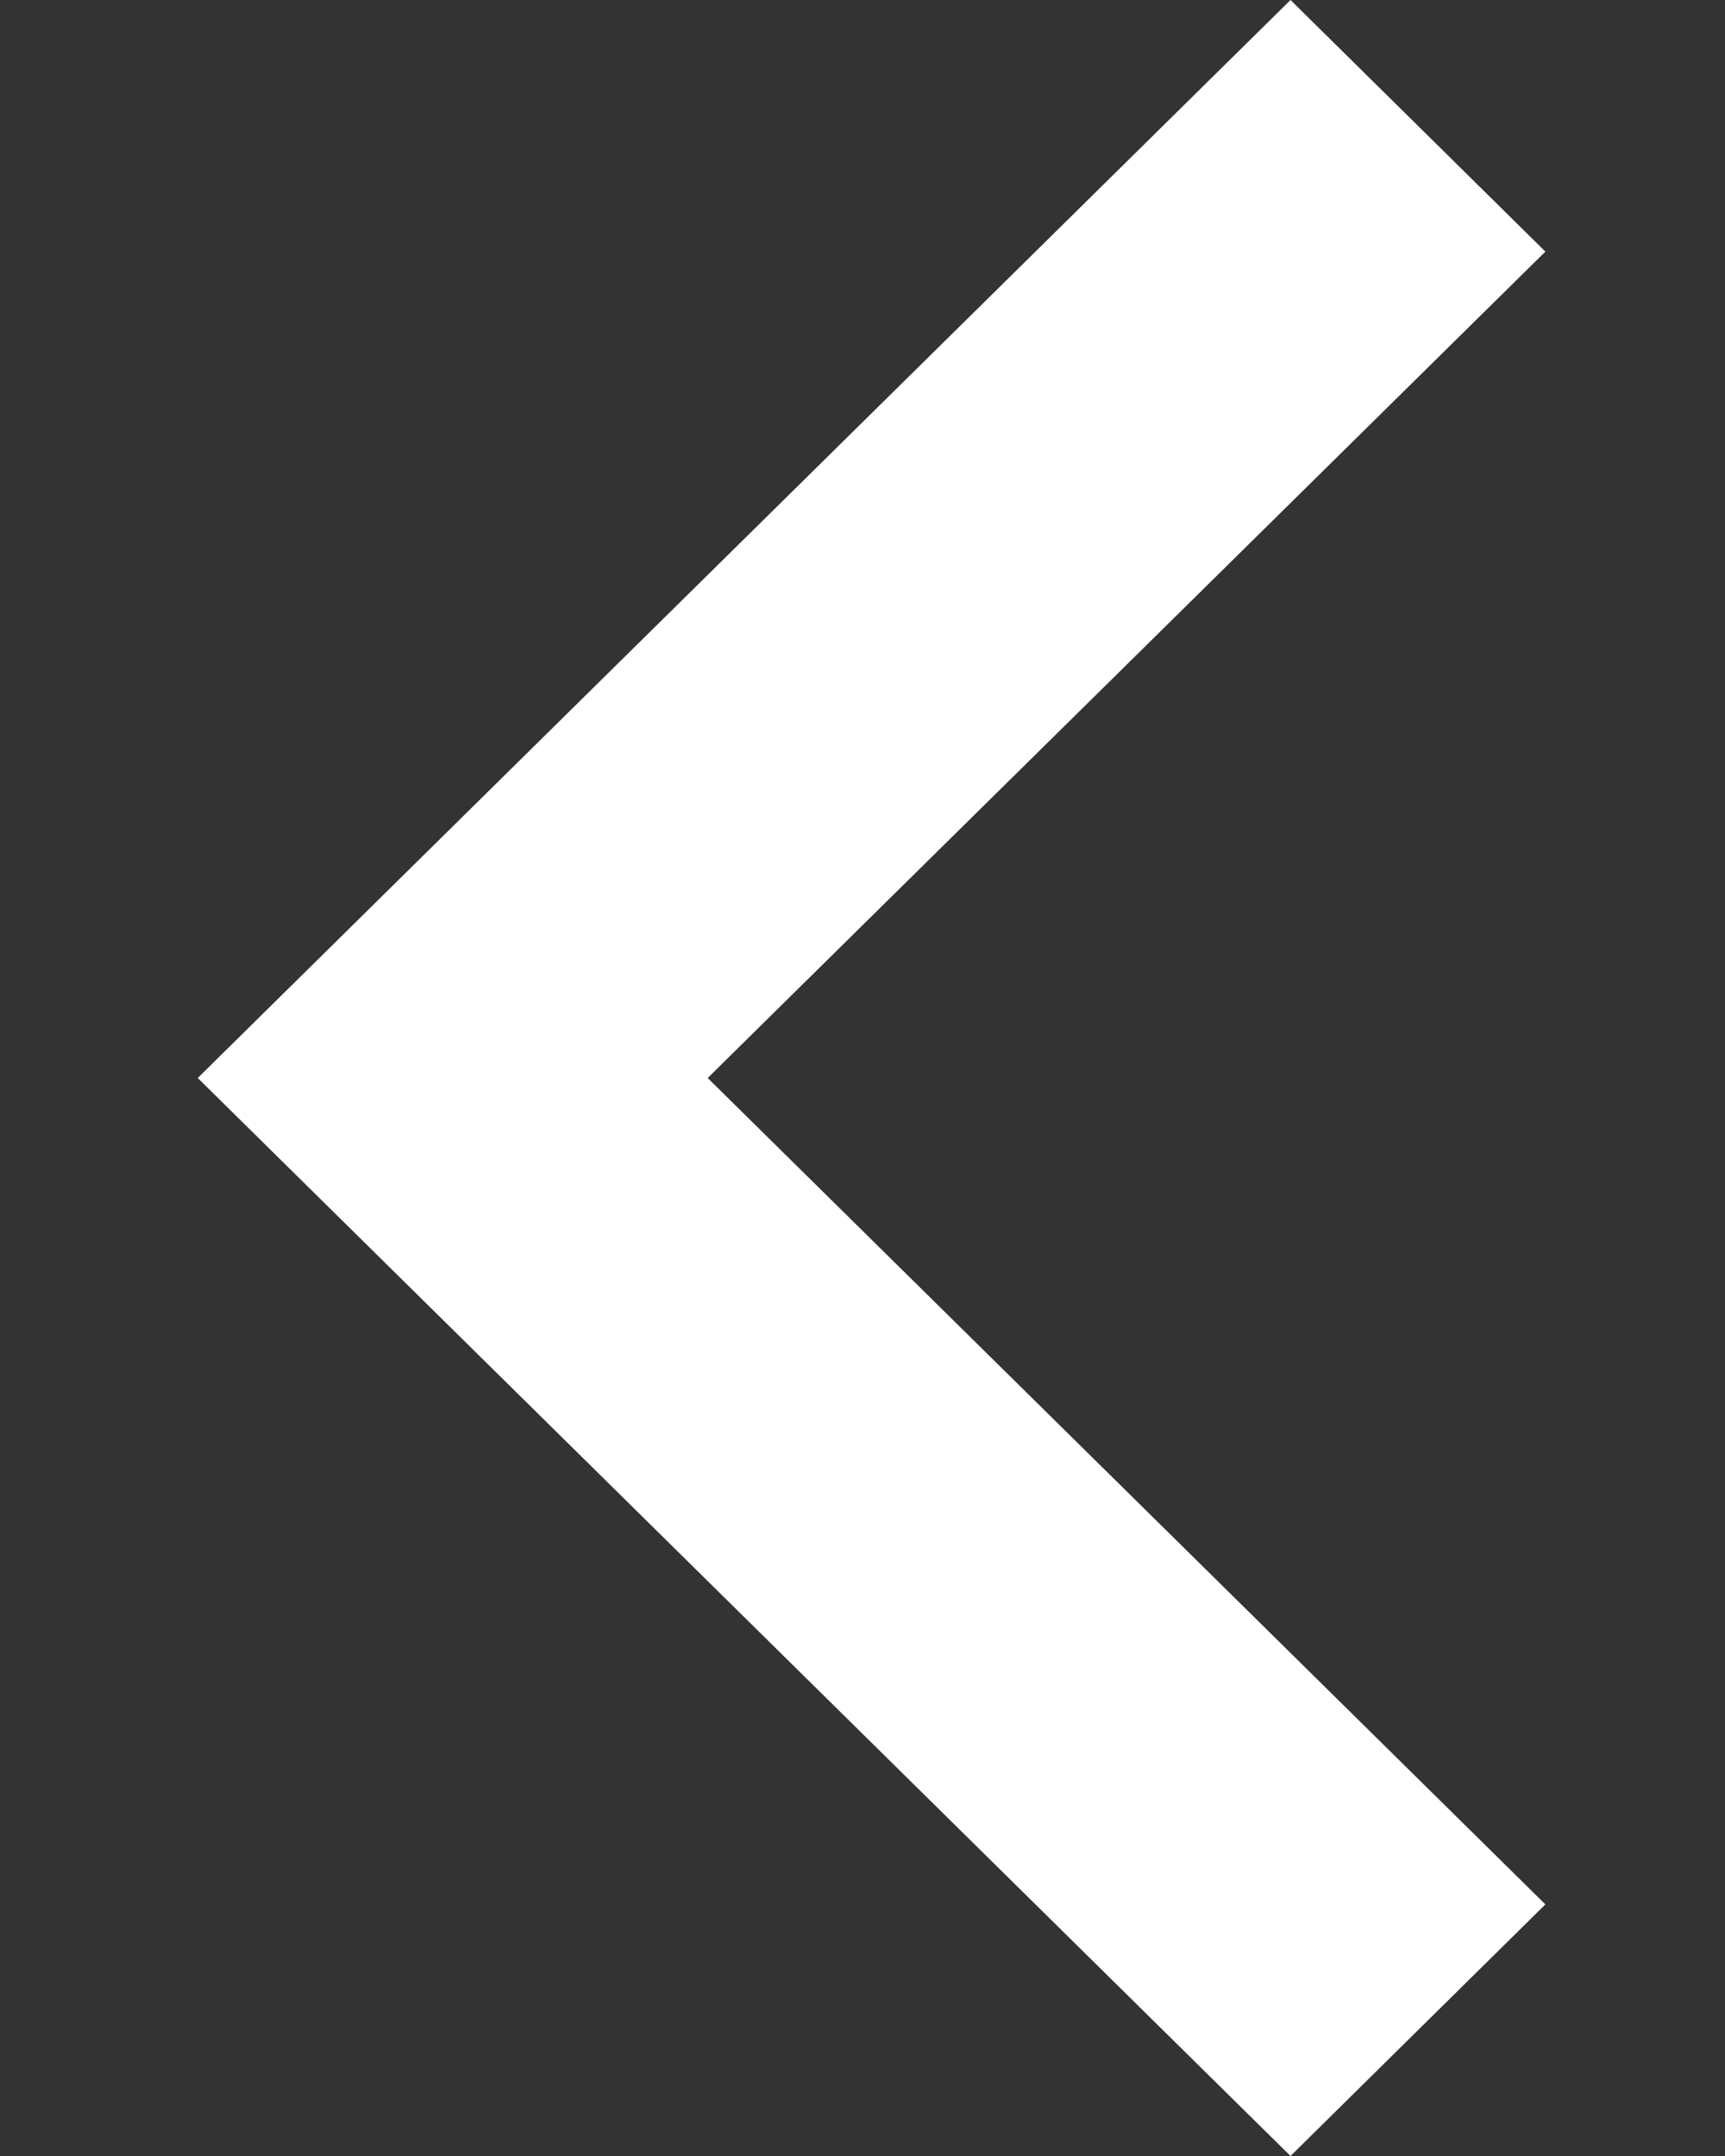
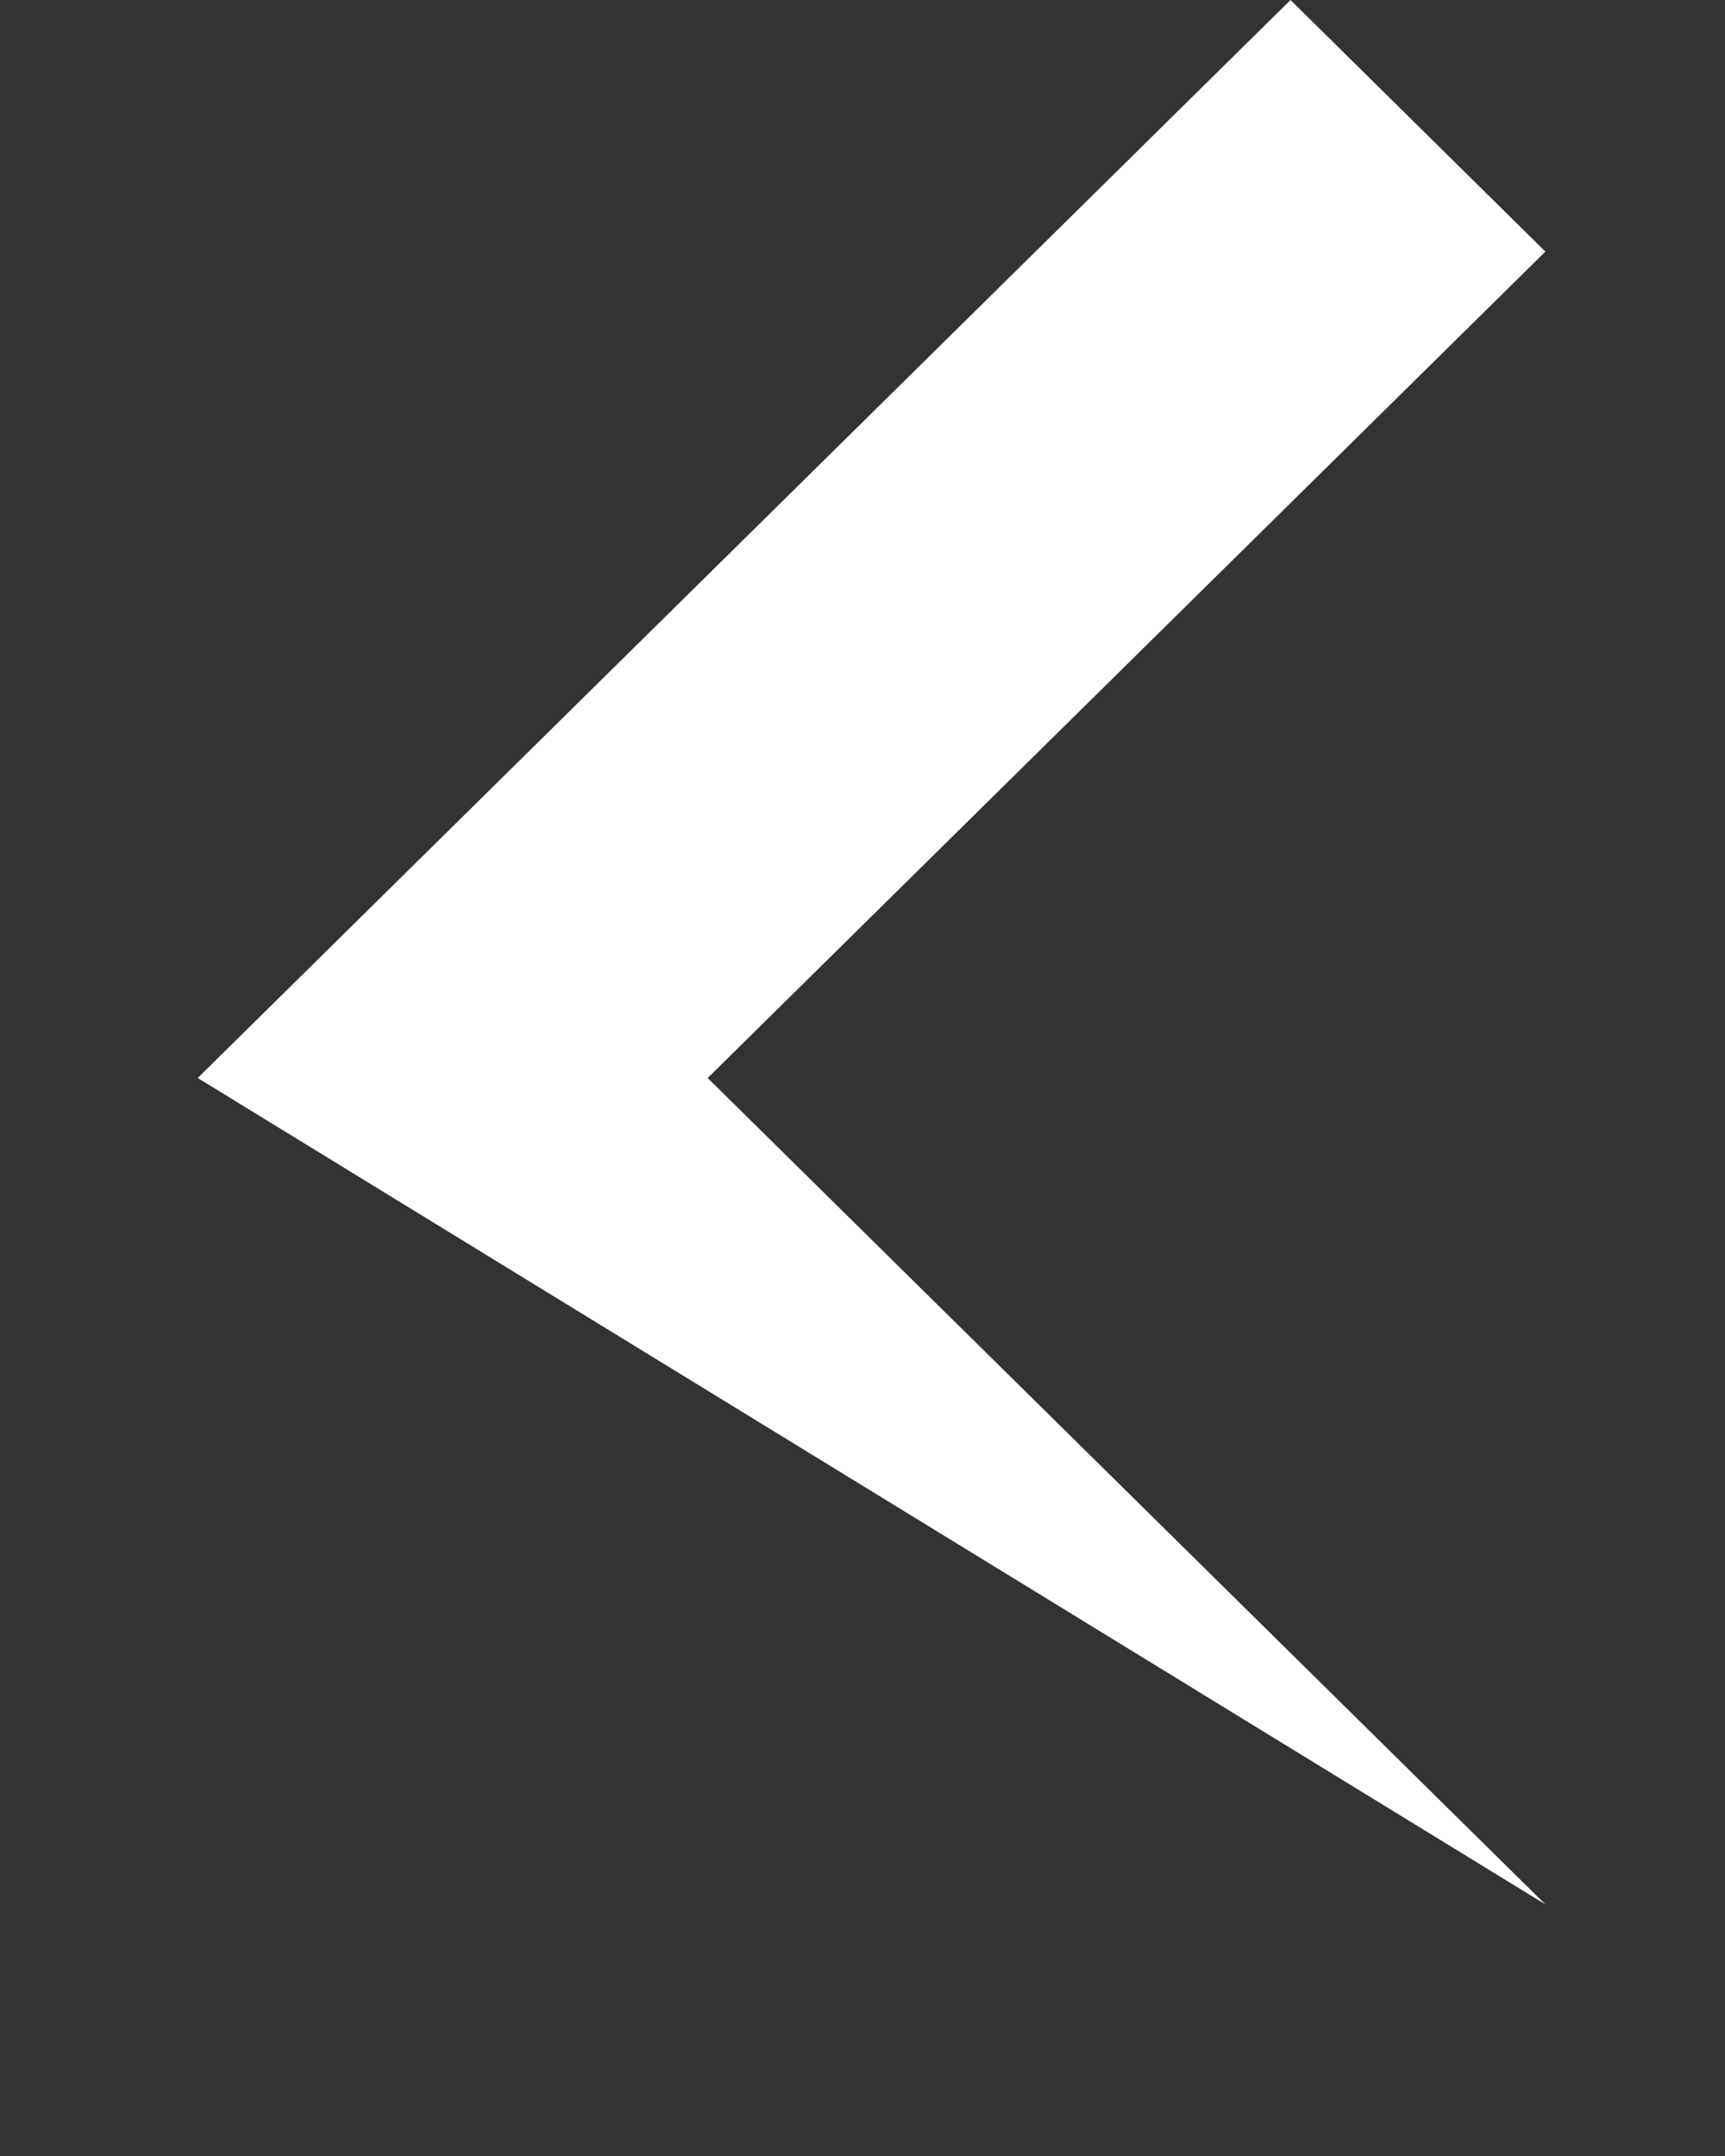
<svg xmlns="http://www.w3.org/2000/svg" width="8" height="10" viewBox="0 0 8 10" fill="none">
  <rect x="0" y="0" width="8" height="10" fill="#333333" stroke="none" />
-   <path d="M5.985 0L7.167 1.167L3.282 5L7.167 8.833L5.985 10L0.917 5L5.985 0Z" fill="white" />
+   <path d="M5.985 0L7.167 1.167L3.282 5L7.167 8.833L0.917 5L5.985 0Z" fill="white" />
</svg>